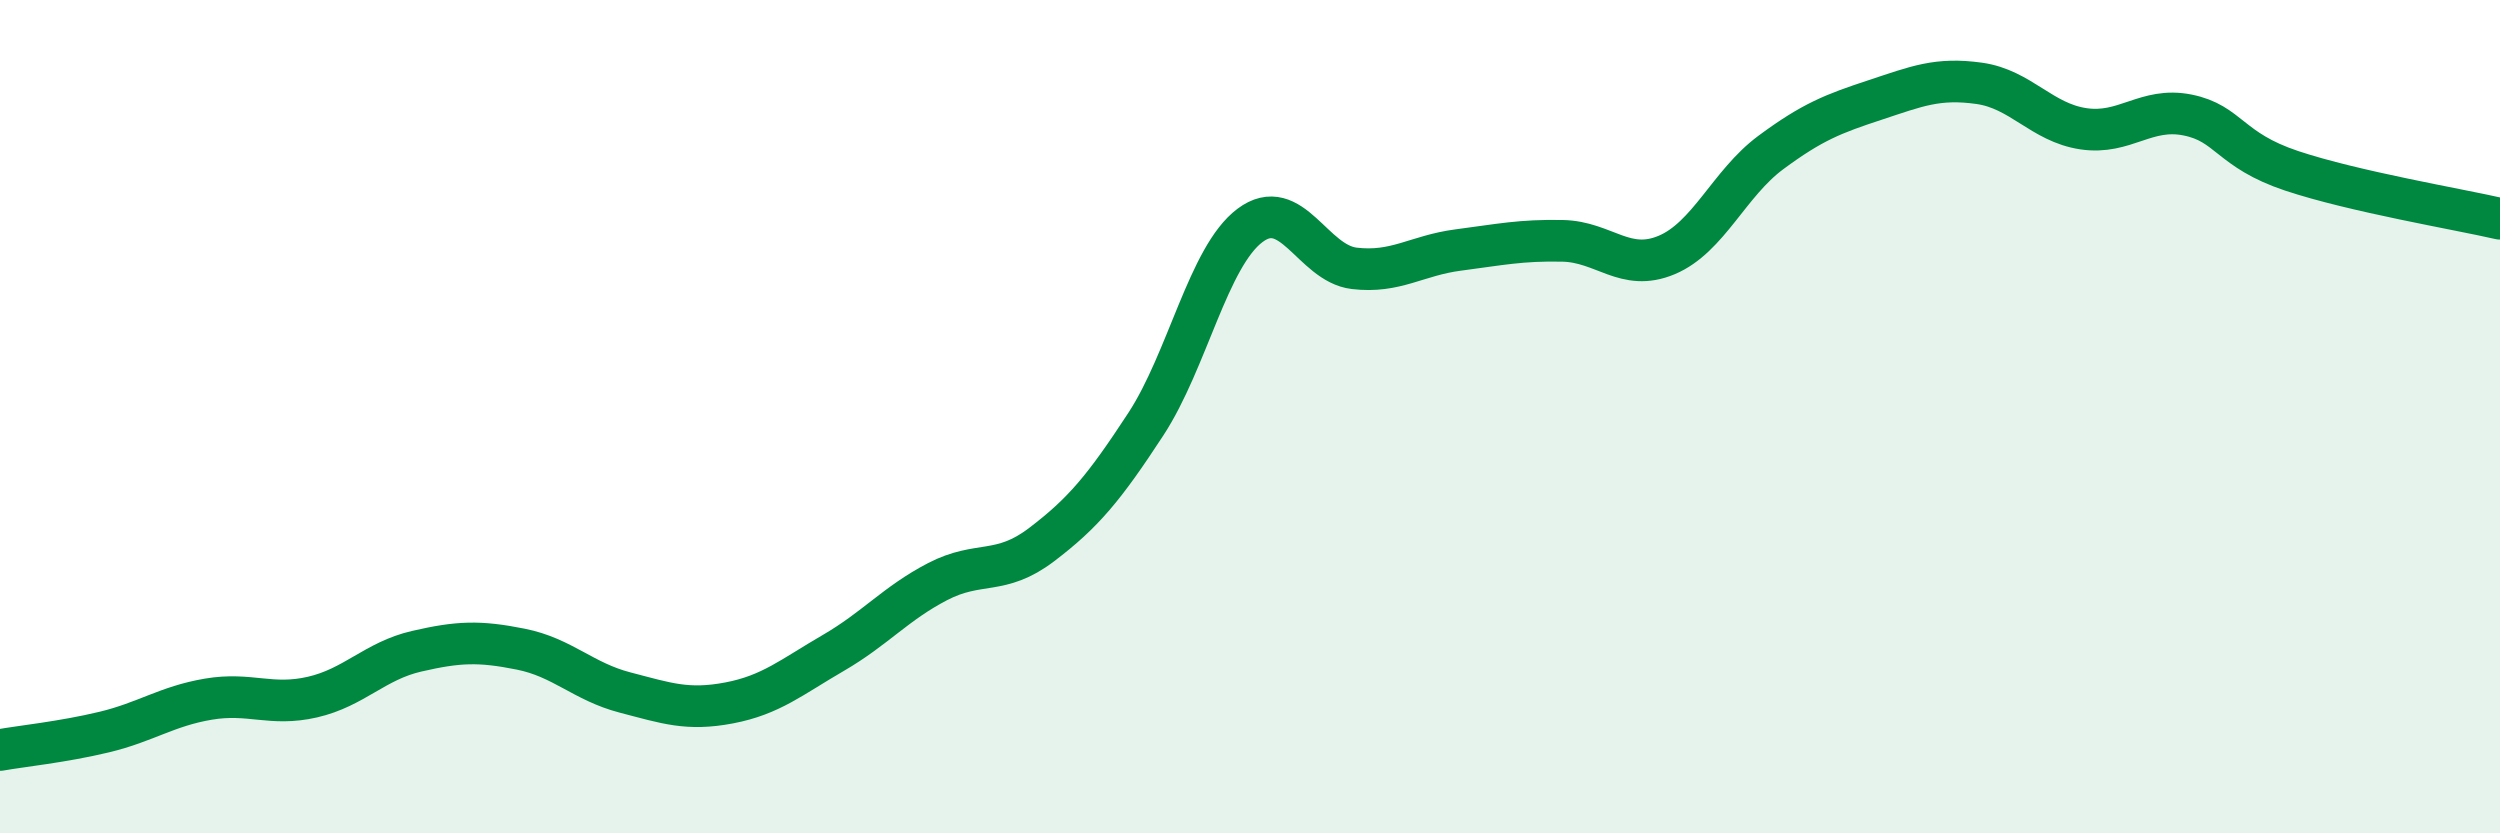
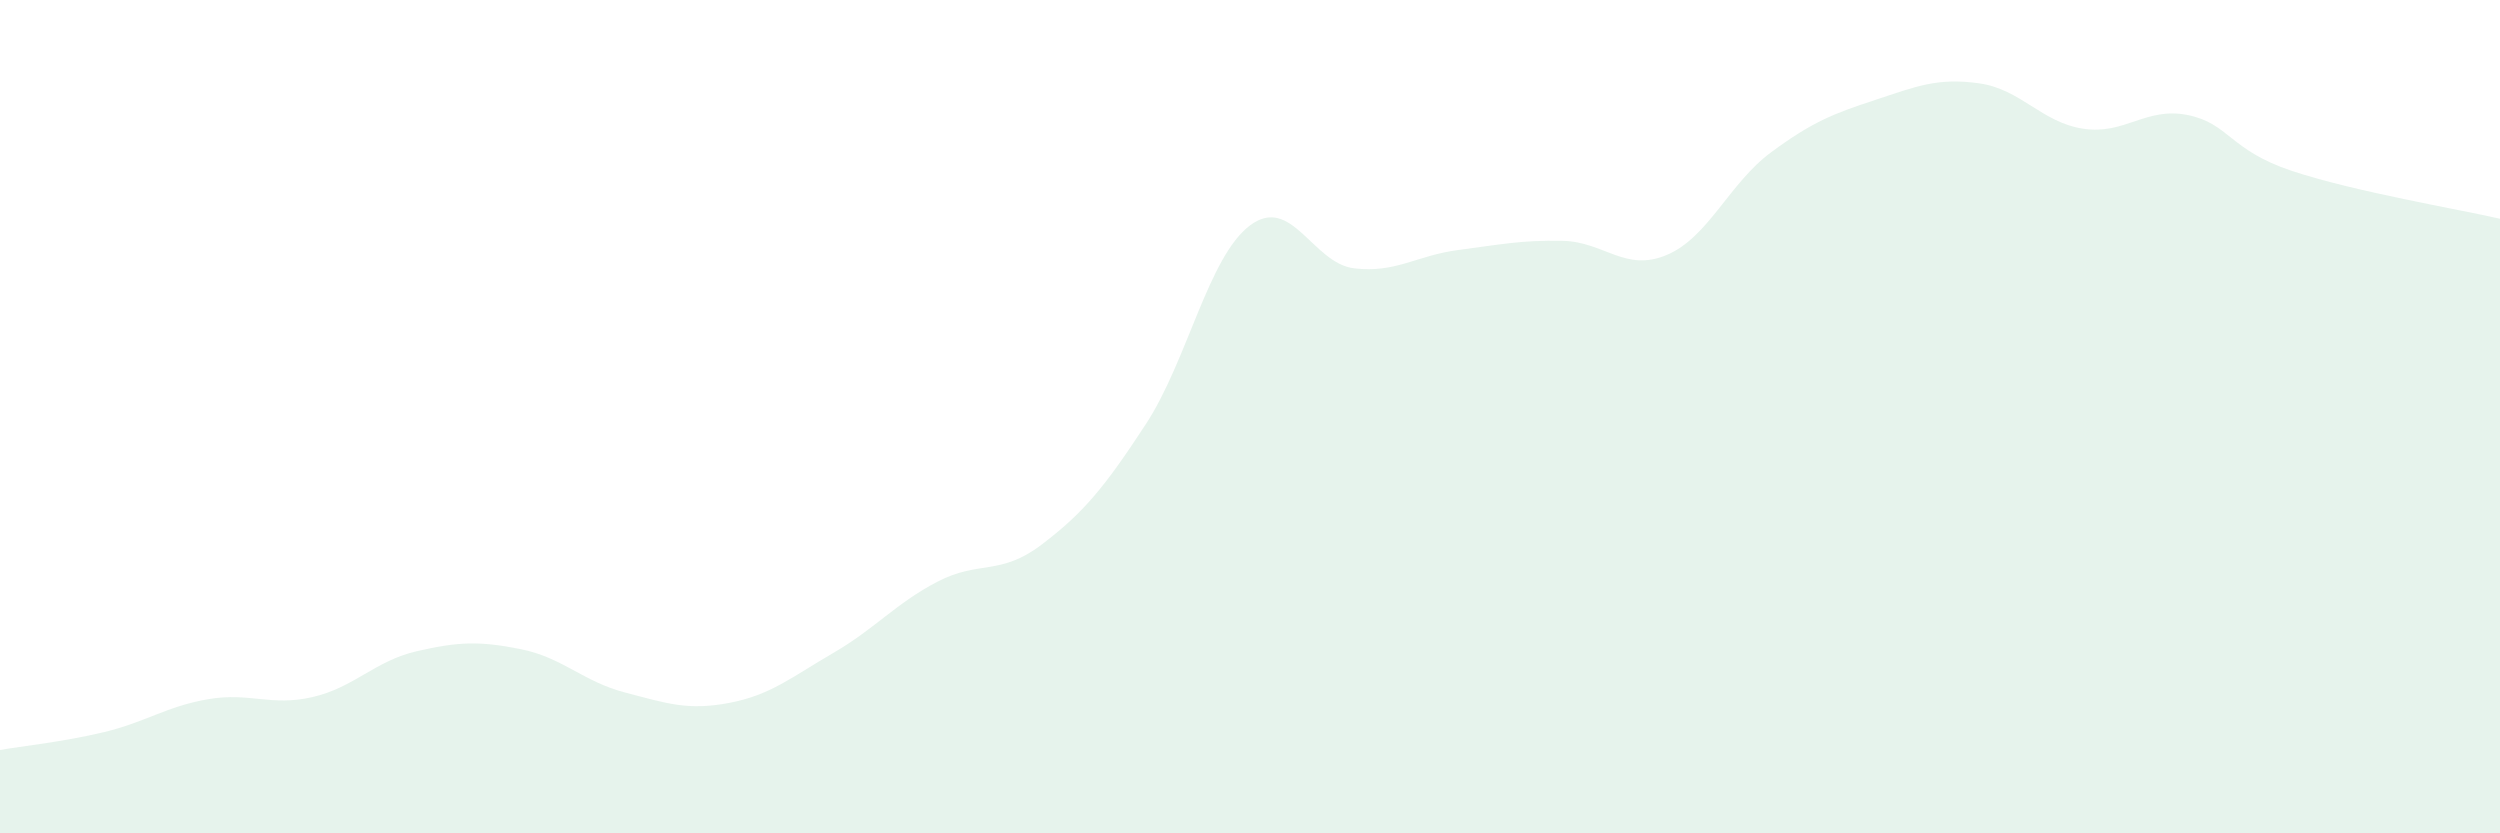
<svg xmlns="http://www.w3.org/2000/svg" width="60" height="20" viewBox="0 0 60 20">
  <path d="M 0,18 C 0.5,17.91 1.5,17.81 2.5,17.57 C 3.5,17.33 4,16.95 5,16.78 C 6,16.61 6.5,16.96 7.5,16.73 C 8.5,16.5 9,15.86 10,15.63 C 11,15.4 11.5,15.38 12.5,15.58 C 13.5,15.78 14,16.36 15,16.62 C 16,16.88 16.5,17.06 17.5,16.87 C 18.5,16.68 19,16.25 20,15.67 C 21,15.09 21.5,14.48 22.5,13.96 C 23.5,13.44 24,13.83 25,13.07 C 26,12.31 26.5,11.71 27.5,10.18 C 28.5,8.65 29,6.16 30,5.41 C 31,4.66 31.5,6.32 32.5,6.44 C 33.5,6.56 34,6.13 35,6 C 36,5.87 36.5,5.76 37.5,5.78 C 38.5,5.8 39,6.54 40,6.12 C 41,5.7 41.5,4.4 42.5,3.66 C 43.5,2.92 44,2.73 45,2.4 C 46,2.07 46.5,1.86 47.5,2 C 48.5,2.14 49,2.94 50,3.09 C 51,3.24 51.5,2.56 52.5,2.76 C 53.5,2.96 53.5,3.6 55,4.1 C 56.5,4.6 59,5.02 60,5.25L60 20L0 20Z" fill="#008740" opacity="0.1" stroke-linecap="round" stroke-linejoin="round" />
-   <path d="M 0,18 C 0.5,17.91 1.5,17.81 2.5,17.57 C 3.5,17.33 4,16.95 5,16.78 C 6,16.61 6.5,16.96 7.5,16.73 C 8.5,16.5 9,15.86 10,15.63 C 11,15.4 11.5,15.38 12.5,15.58 C 13.5,15.78 14,16.36 15,16.62 C 16,16.88 16.5,17.06 17.5,16.87 C 18.5,16.68 19,16.25 20,15.67 C 21,15.09 21.5,14.48 22.5,13.96 C 23.5,13.44 24,13.83 25,13.07 C 26,12.31 26.5,11.71 27.5,10.18 C 28.5,8.65 29,6.16 30,5.41 C 31,4.66 31.5,6.32 32.5,6.44 C 33.5,6.56 34,6.13 35,6 C 36,5.87 36.5,5.76 37.5,5.78 C 38.5,5.8 39,6.54 40,6.12 C 41,5.7 41.5,4.4 42.5,3.66 C 43.5,2.92 44,2.73 45,2.4 C 46,2.07 46.5,1.86 47.5,2 C 48.5,2.14 49,2.94 50,3.09 C 51,3.24 51.5,2.56 52.5,2.76 C 53.5,2.96 53.5,3.6 55,4.1 C 56.5,4.6 59,5.02 60,5.25" stroke="#008740" stroke-width="1" fill="none" stroke-linecap="round" stroke-linejoin="round" />
</svg>